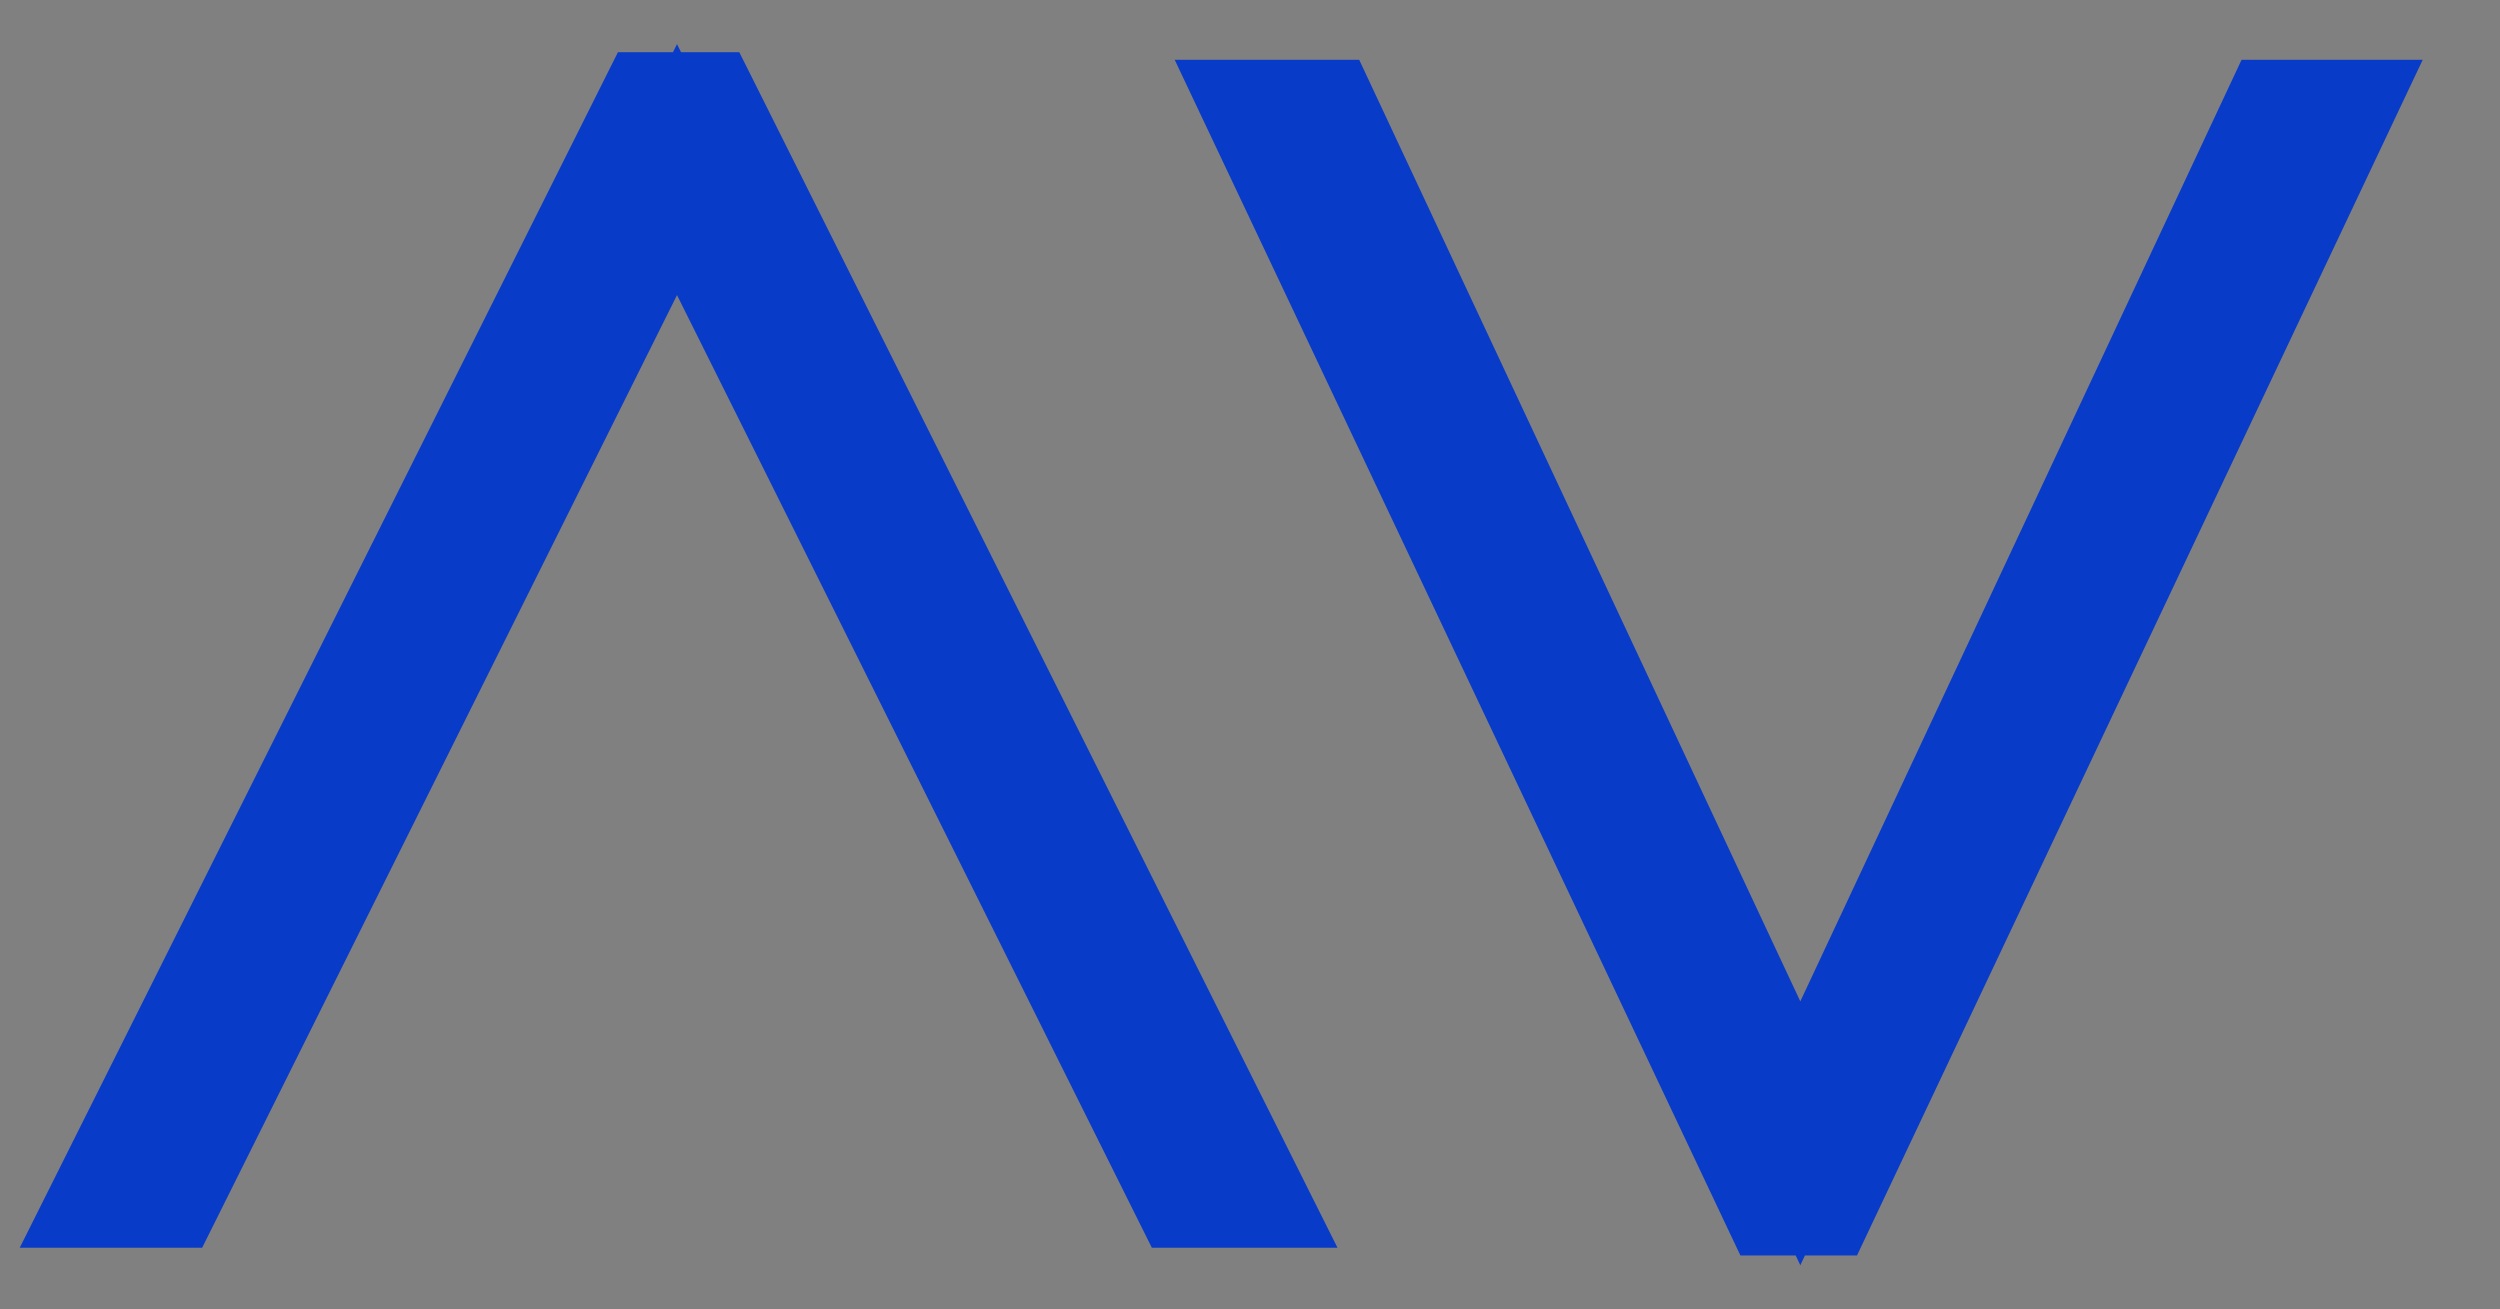
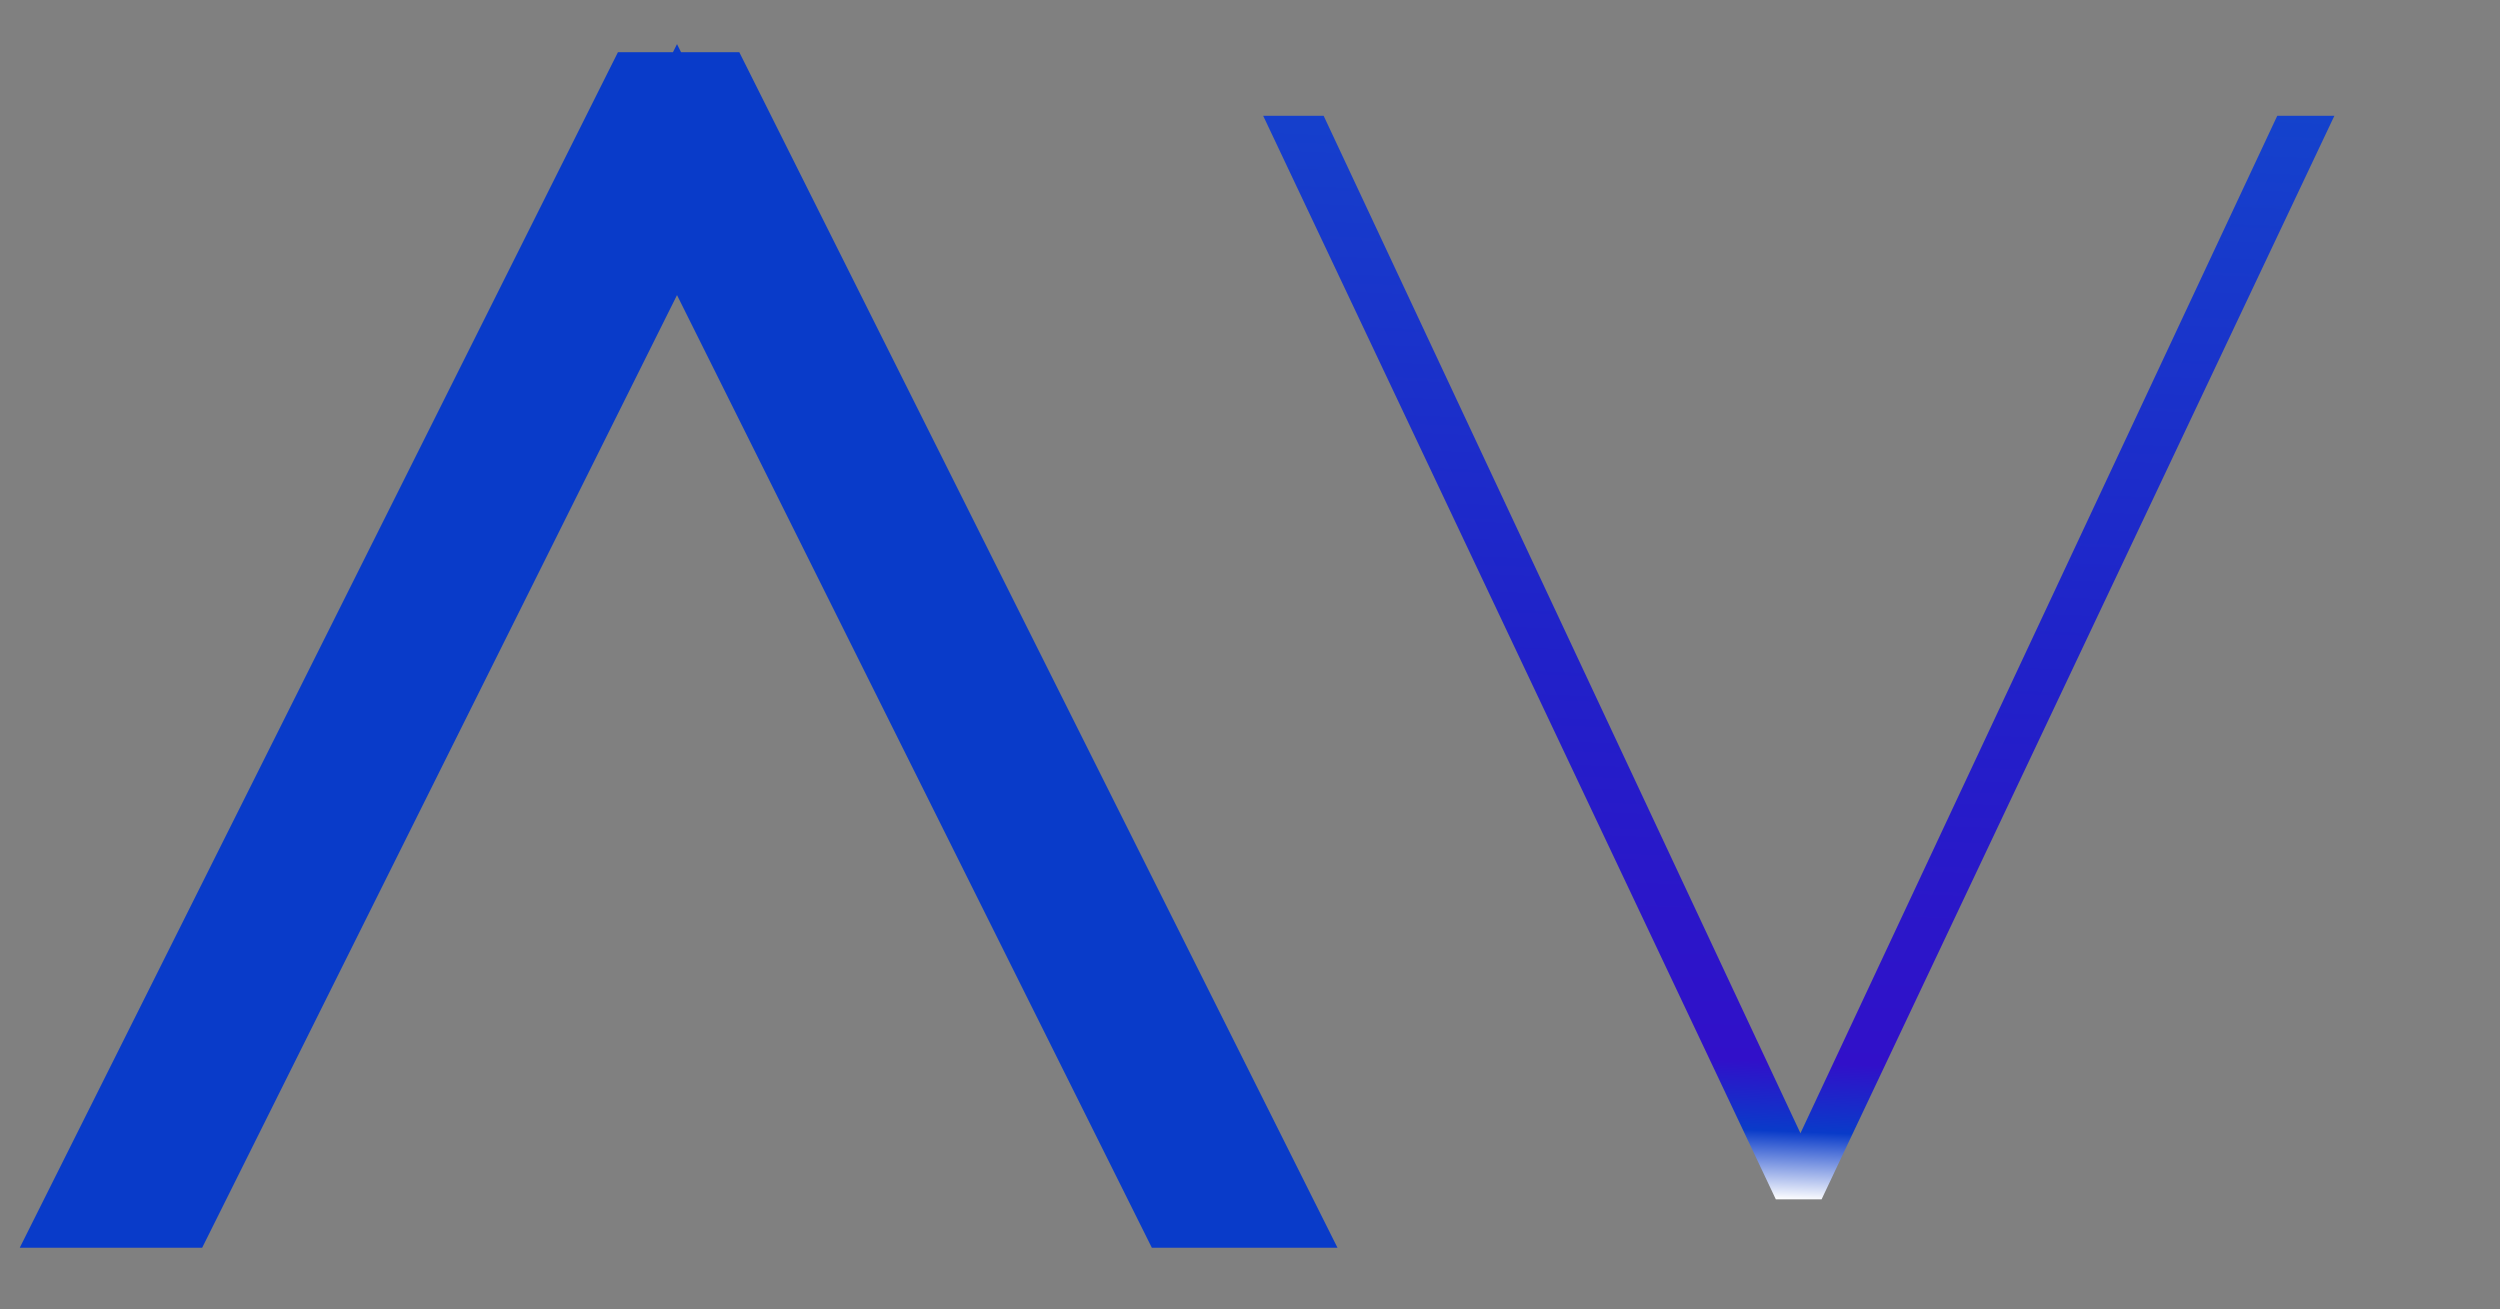
<svg xmlns="http://www.w3.org/2000/svg" version="1.1" x="0px" y="0px" width="178.58px" height="93.54px" viewBox="0 0 178.58 93.54" style="enable-background:new 0 0 178.58 93.54;" xml:space="preserve">
  <rect x="0" y="0" width="178.58" height="93.54" fill="#808080" stroke="none" />
  <style type="text/css">
	.st0{fill:#FFFFFF;}
	.st1{fill:url(#SVGID_1_);}
	.st2{fill:#093BC9;}
	.st3{opacity:0.62;fill:#6681FF;enable-background:new    ;}
	.st4{fill:none;}
	.st5{opacity:0.651;}
	.st6{fill:#03C994;}
	.st7{opacity:0.039;fill:url(#SVGID_2_);}
	.st8{fill:url(#SVGID_3_);}
	.st9{fill:url(#SVGID_4_);}
	.st10{fill:url(#SVGID_5_);}
	.st11{fill:url(#SVGID_6_);}
	.st12{fill:url(#SVGID_7_);}
	.st13{fill:url(#SVGID_8_);}
	.st14{fill:url(#SVGID_9_);}
	.st15{fill:url(#SVGID_10_);}
	.st16{fill:url(#SVGID_11_);}
	.st17{fill:url(#SVGID_12_);}
	.st18{fill:url(#SVGID_13_);}
	.st19{fill:url(#SVGID_14_);}
	.st20{fill:url(#SVGID_15_);}
	.st21{fill:url(#SVGID_16_);}
	.st22{fill:url(#SVGID_17_);}
	.st23{fill:url(#SVGID_18_);}
	.st24{fill:url(#SVGID_19_);}
	.st25{fill:url(#SVGID_20_);}
	.st26{fill:url(#SVGID_21_);}
	.st27{fill:url(#SVGID_22_);}
	.st28{fill:url(#SVGID_23_);}
	.st29{fill:url(#SVGID_24_);}
	.st30{fill:url(#SVGID_25_);}
	.st31{fill:url(#SVGID_26_);}
	.st32{fill:url(#SVGID_27_);}
	.st33{fill:url(#SVGID_28_);}
	.st34{fill:url(#SVGID_29_);}
	.st35{fill:#007AB9;}
	.st36{fill:#F1F2F2;}
	.st37{fill:url(#SVGID_30_);}
	.st38{fill:url(#SVGID_33_);}
	.st39{fill:url(#SVGID_34_);}
	.st40{fill:#F5F5F5;}
</style>
  <g id="White_bg">
</g>
  <g id="Logo_and_blue_stripe">
</g>
  <g id="New_map">
</g>
  <g id="Stats">
</g>
  <g id="Under_products">
</g>
  <g id="Products_1_">
    <g>
      <radialGradient id="SVGID_1_" cx="-216.404" cy="1614.7" r="10.225" gradientTransform="matrix(0.158 -3.875 3.875 0.158 -6174.654 -1047.011)" gradientUnits="userSpaceOnUse">
        <stop offset="0" style="stop-color:#3709C9" />
        <stop offset="0.062" style="stop-color:#093BC9" />
        <stop offset="0.125" style="stop-color:#3110C9" />
        <stop offset="0.25" style="stop-color:#2B16C9" />
        <stop offset="0.5" style="stop-color:#2022C9" />
        <stop offset="1" style="stop-color:#1442CC" />
      </radialGradient>
      <path class="st1" d="M11.97,85.13H7.89l38.72-77.4h3.73l38.72,77.4h-4.32L48.36,12.12L11.97,85.13z" />
      <polygon class="st2" points="95.54,89.13 82.28,89.13 48.36,21.08 14.44,89.13 1.41,89.13 44.14,3.73 48.07,3.73 48.36,3.15     48.65,3.73 52.81,3.73   " />
    </g>
    <g>
      <linearGradient id="SVGID_2_" gradientUnits="userSpaceOnUse" x1="125.337" y1="85.617" x2="128.55" y2="6.719">
        <stop offset="0" style="stop-color:#FFFFFF" />
        <stop offset="0.062" style="stop-color:#093BC9" />
        <stop offset="0.125" style="stop-color:#3110C9" />
        <stop offset="0.25" style="stop-color:#2B16C9" />
        <stop offset="0.5" style="stop-color:#2022C9" />
        <stop offset="1" style="stop-color:#1442CC" />
      </linearGradient>
      <path style="fill:url(#SVGID_2_);" d="M90.23,8.27h4.32l34.06,72.68l34.06-72.68h4.08l-36.63,77.4h-3.27L90.23,8.27z" />
-       <polygon class="st2" points="128.6,90.38 128.27,89.68 124.32,89.68 83.91,4.27 97.09,4.27 128.6,71.53 160.12,4.27 173.06,4.27     132.65,89.68 128.93,89.68   " />
    </g>
  </g>
  <g id="People_1_">
    <g id="Franck_2_">
	</g>
    <g id="Sergio_2_">
	</g>
    <g id="Andrew_2_">
	</g>
    <g id="Rushil_2_">
	</g>
  </g>
  <g id="Top_title_and_paragraph">
</g>
  <g id="Profile">
</g>
  <g id="GREY_SURROUND">
</g>
</svg>